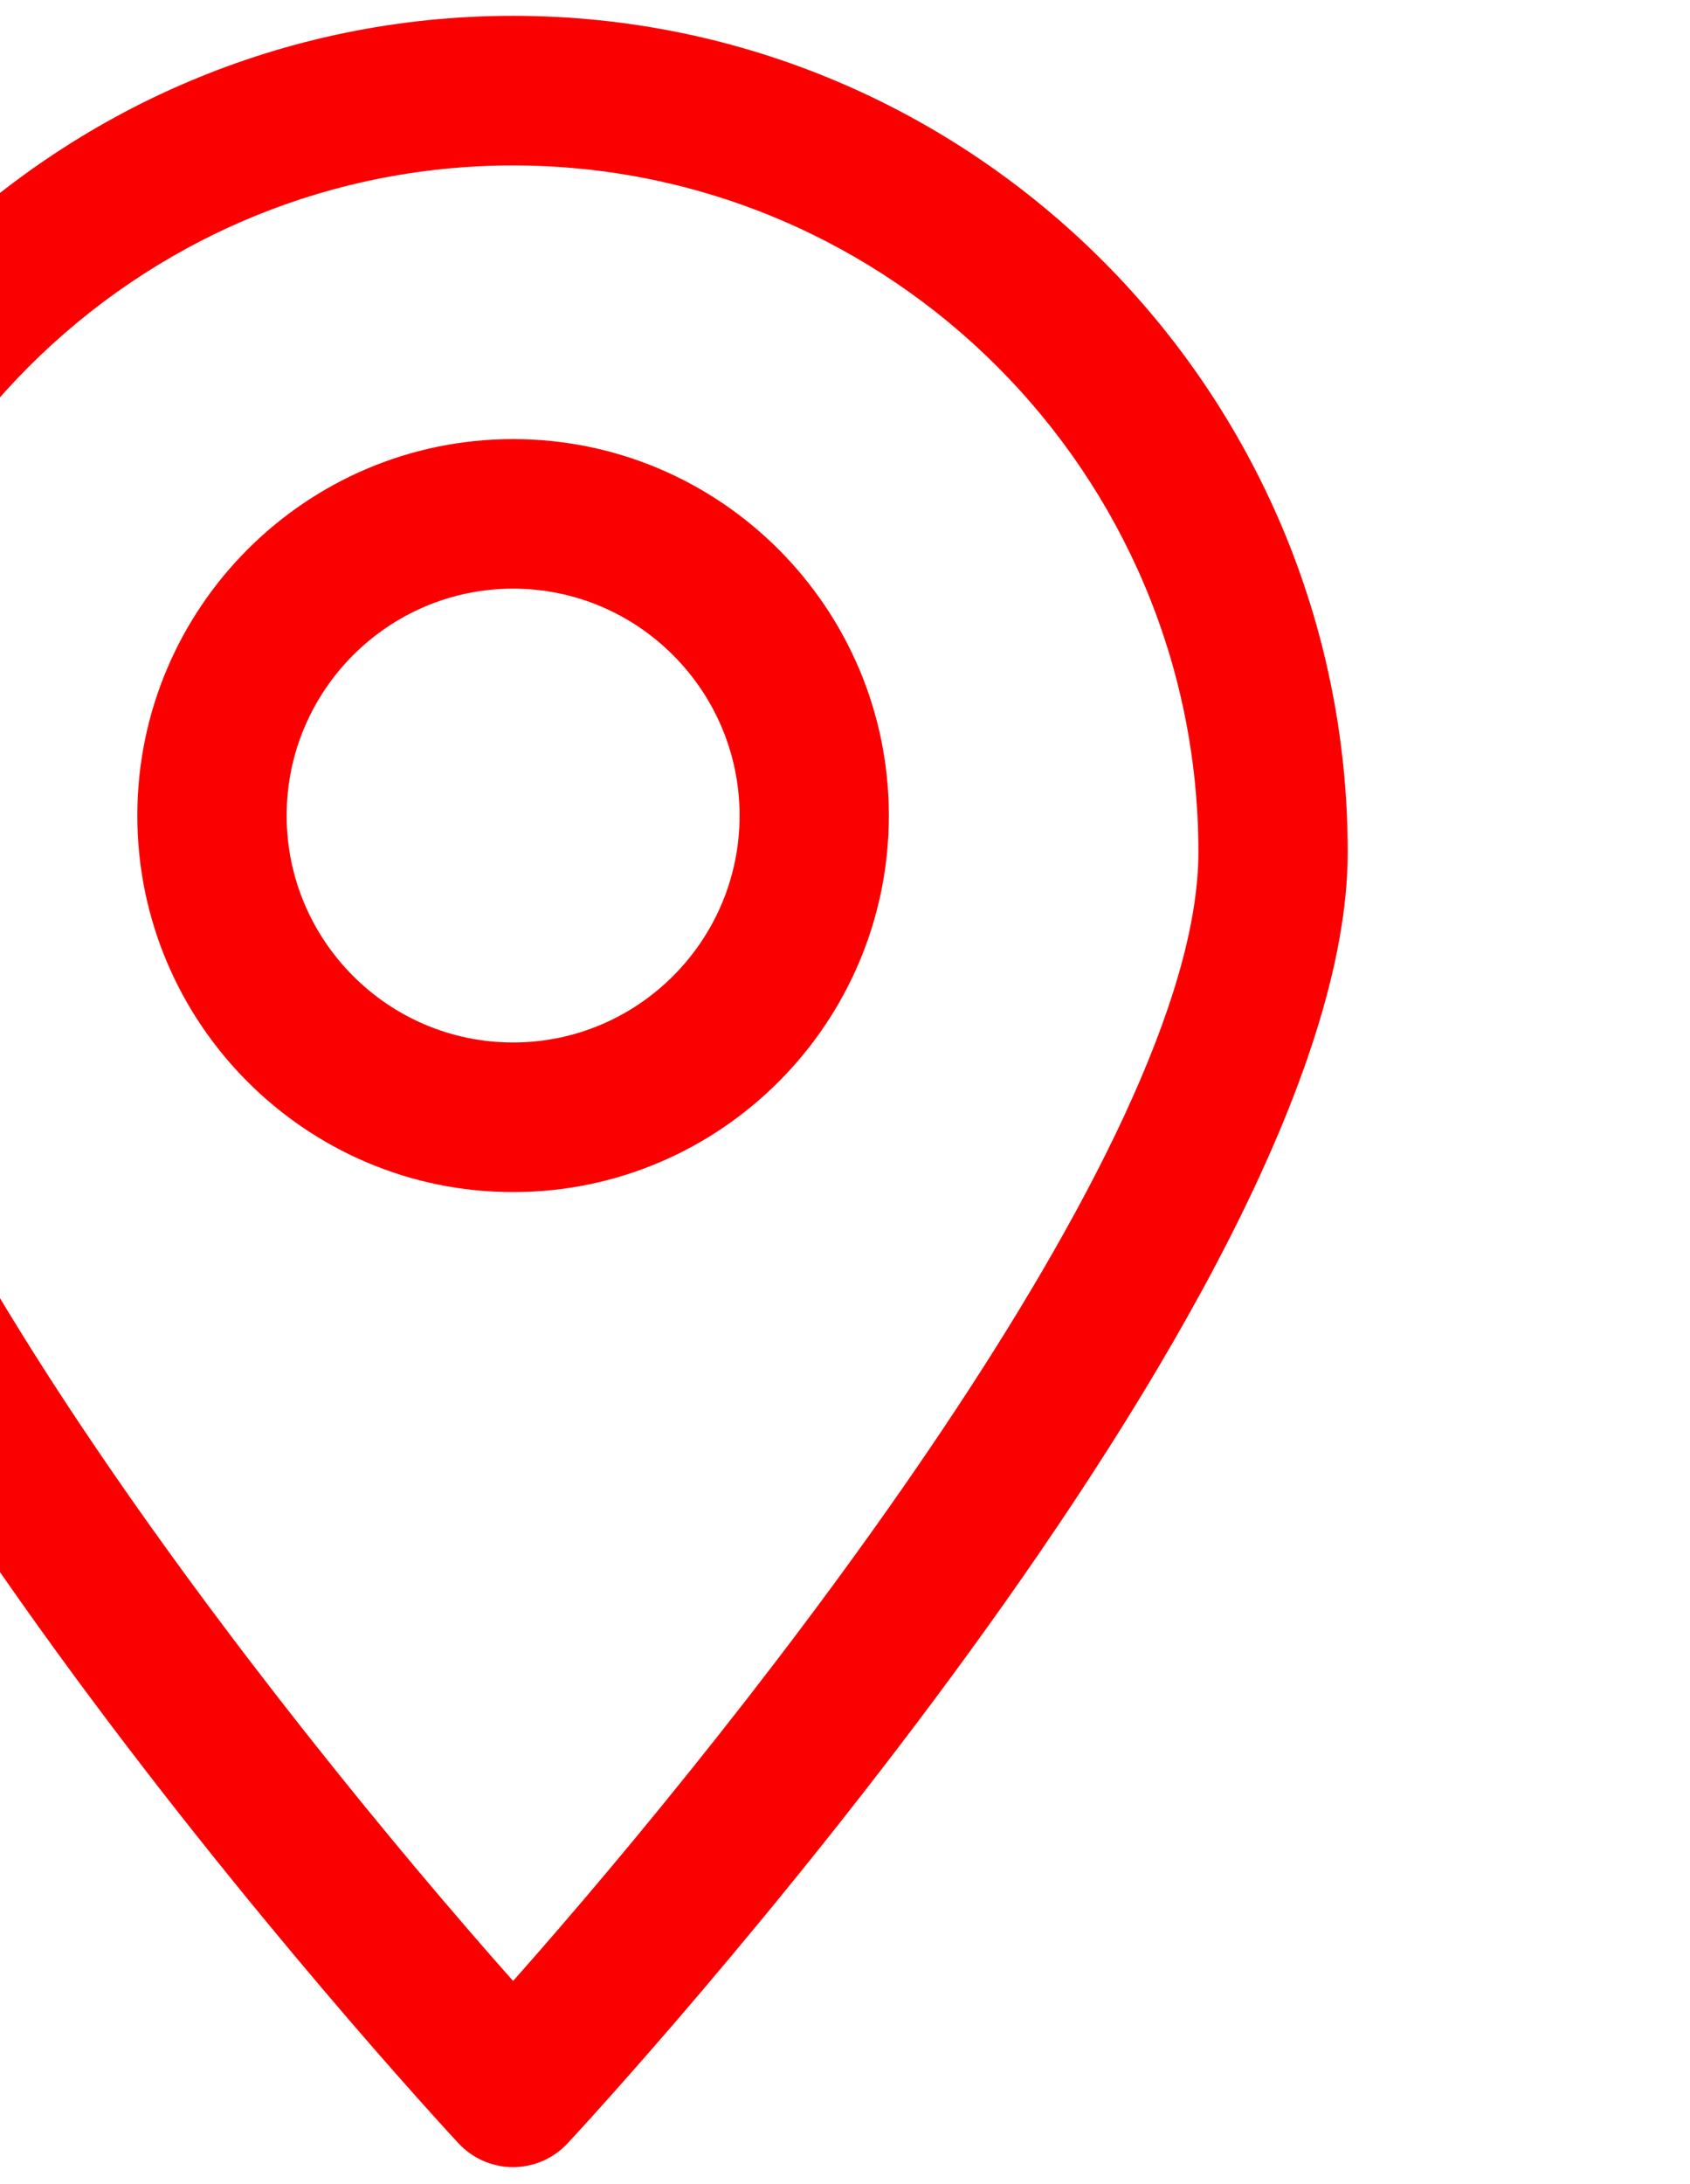
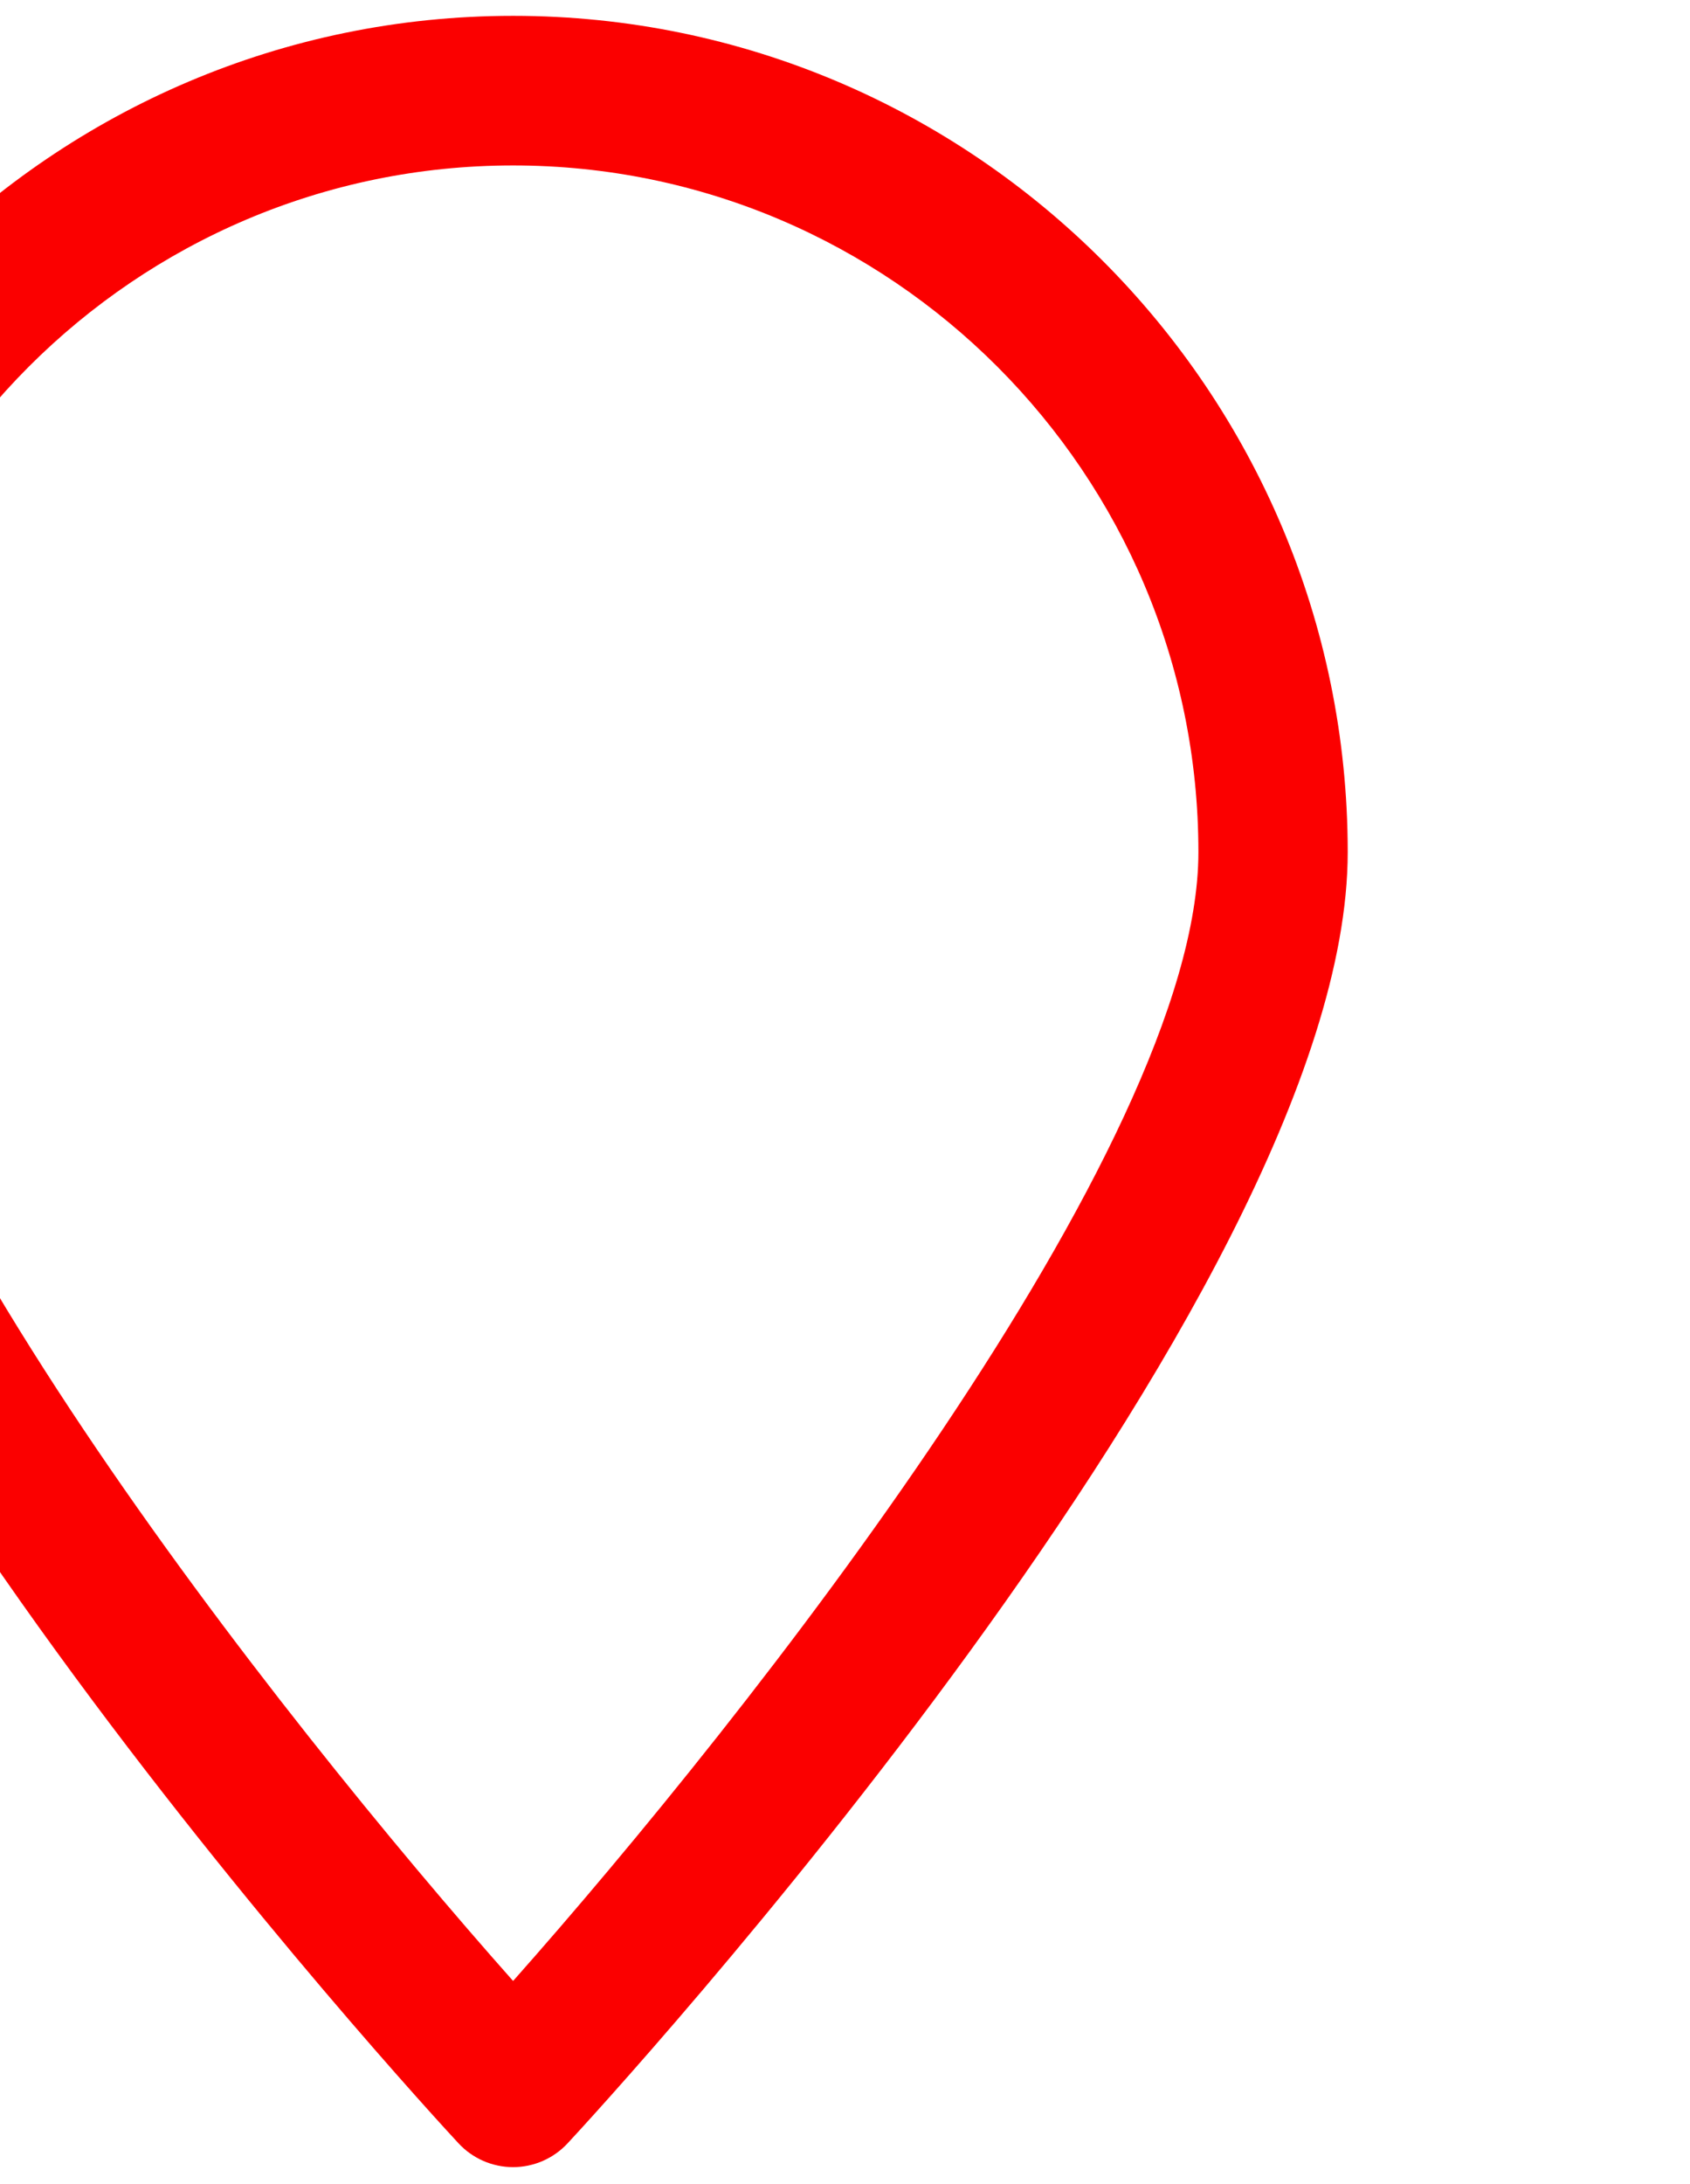
<svg xmlns="http://www.w3.org/2000/svg" width="100%" height="100%" viewBox="0 0 24 31" version="1.1" xml:space="preserve" style="fill-rule:evenodd;clip-rule:evenodd;stroke-linejoin:round;stroke-miterlimit:2;">
  <g transform="matrix(1,0,0,1,-14234.6,-1018.12)">
    <g transform="matrix(1,0,0,1.506,11290.1,50.554)">
      <g transform="matrix(0.194,0,0,0.129,-1284.84,282.444)">
        <g transform="matrix(4.167,0,0,4.167,19889.3,1452.16)">
          <path d="M467.718,324.18C461.079,324.18 455.678,329.581 455.678,336.219C455.678,341.396 463.634,351.417 467.718,356.011C471.801,351.417 479.757,341.396 479.757,336.219C479.757,329.581 474.357,324.18 467.718,324.18ZM467.718,359.275C467.353,359.275 467.005,359.123 466.757,358.855C466.198,358.254 453.056,344.019 453.056,336.219C453.056,328.135 459.633,321.557 467.718,321.557C475.803,321.557 482.38,328.135 482.38,336.219C482.38,344.019 469.239,358.254 468.678,358.855C468.43,359.123 468.082,359.275 467.718,359.275Z" style="fill:rgb(251,0,0);fill-rule:nonzero;" />
        </g>
        <g transform="matrix(4.167,0,0,4.167,19889.3,1452.16)">
-           <path d="M467.718,331.6C465.525,331.6 463.74,333.386 463.74,335.579C463.74,337.772 465.525,339.557 467.718,339.557C469.911,339.557 471.697,337.772 471.697,335.579C471.697,333.386 469.911,331.6 467.718,331.6ZM467.718,342.18C464.078,342.18 461.117,339.219 461.117,335.579C461.117,331.939 464.078,328.978 467.718,328.978C471.358,328.978 474.319,331.939 474.319,335.579C474.319,339.219 471.358,342.18 467.718,342.18Z" style="fill:rgb(251,0,0);fill-rule:nonzero;" />
-         </g>
+           </g>
      </g>
    </g>
  </g>
</svg>